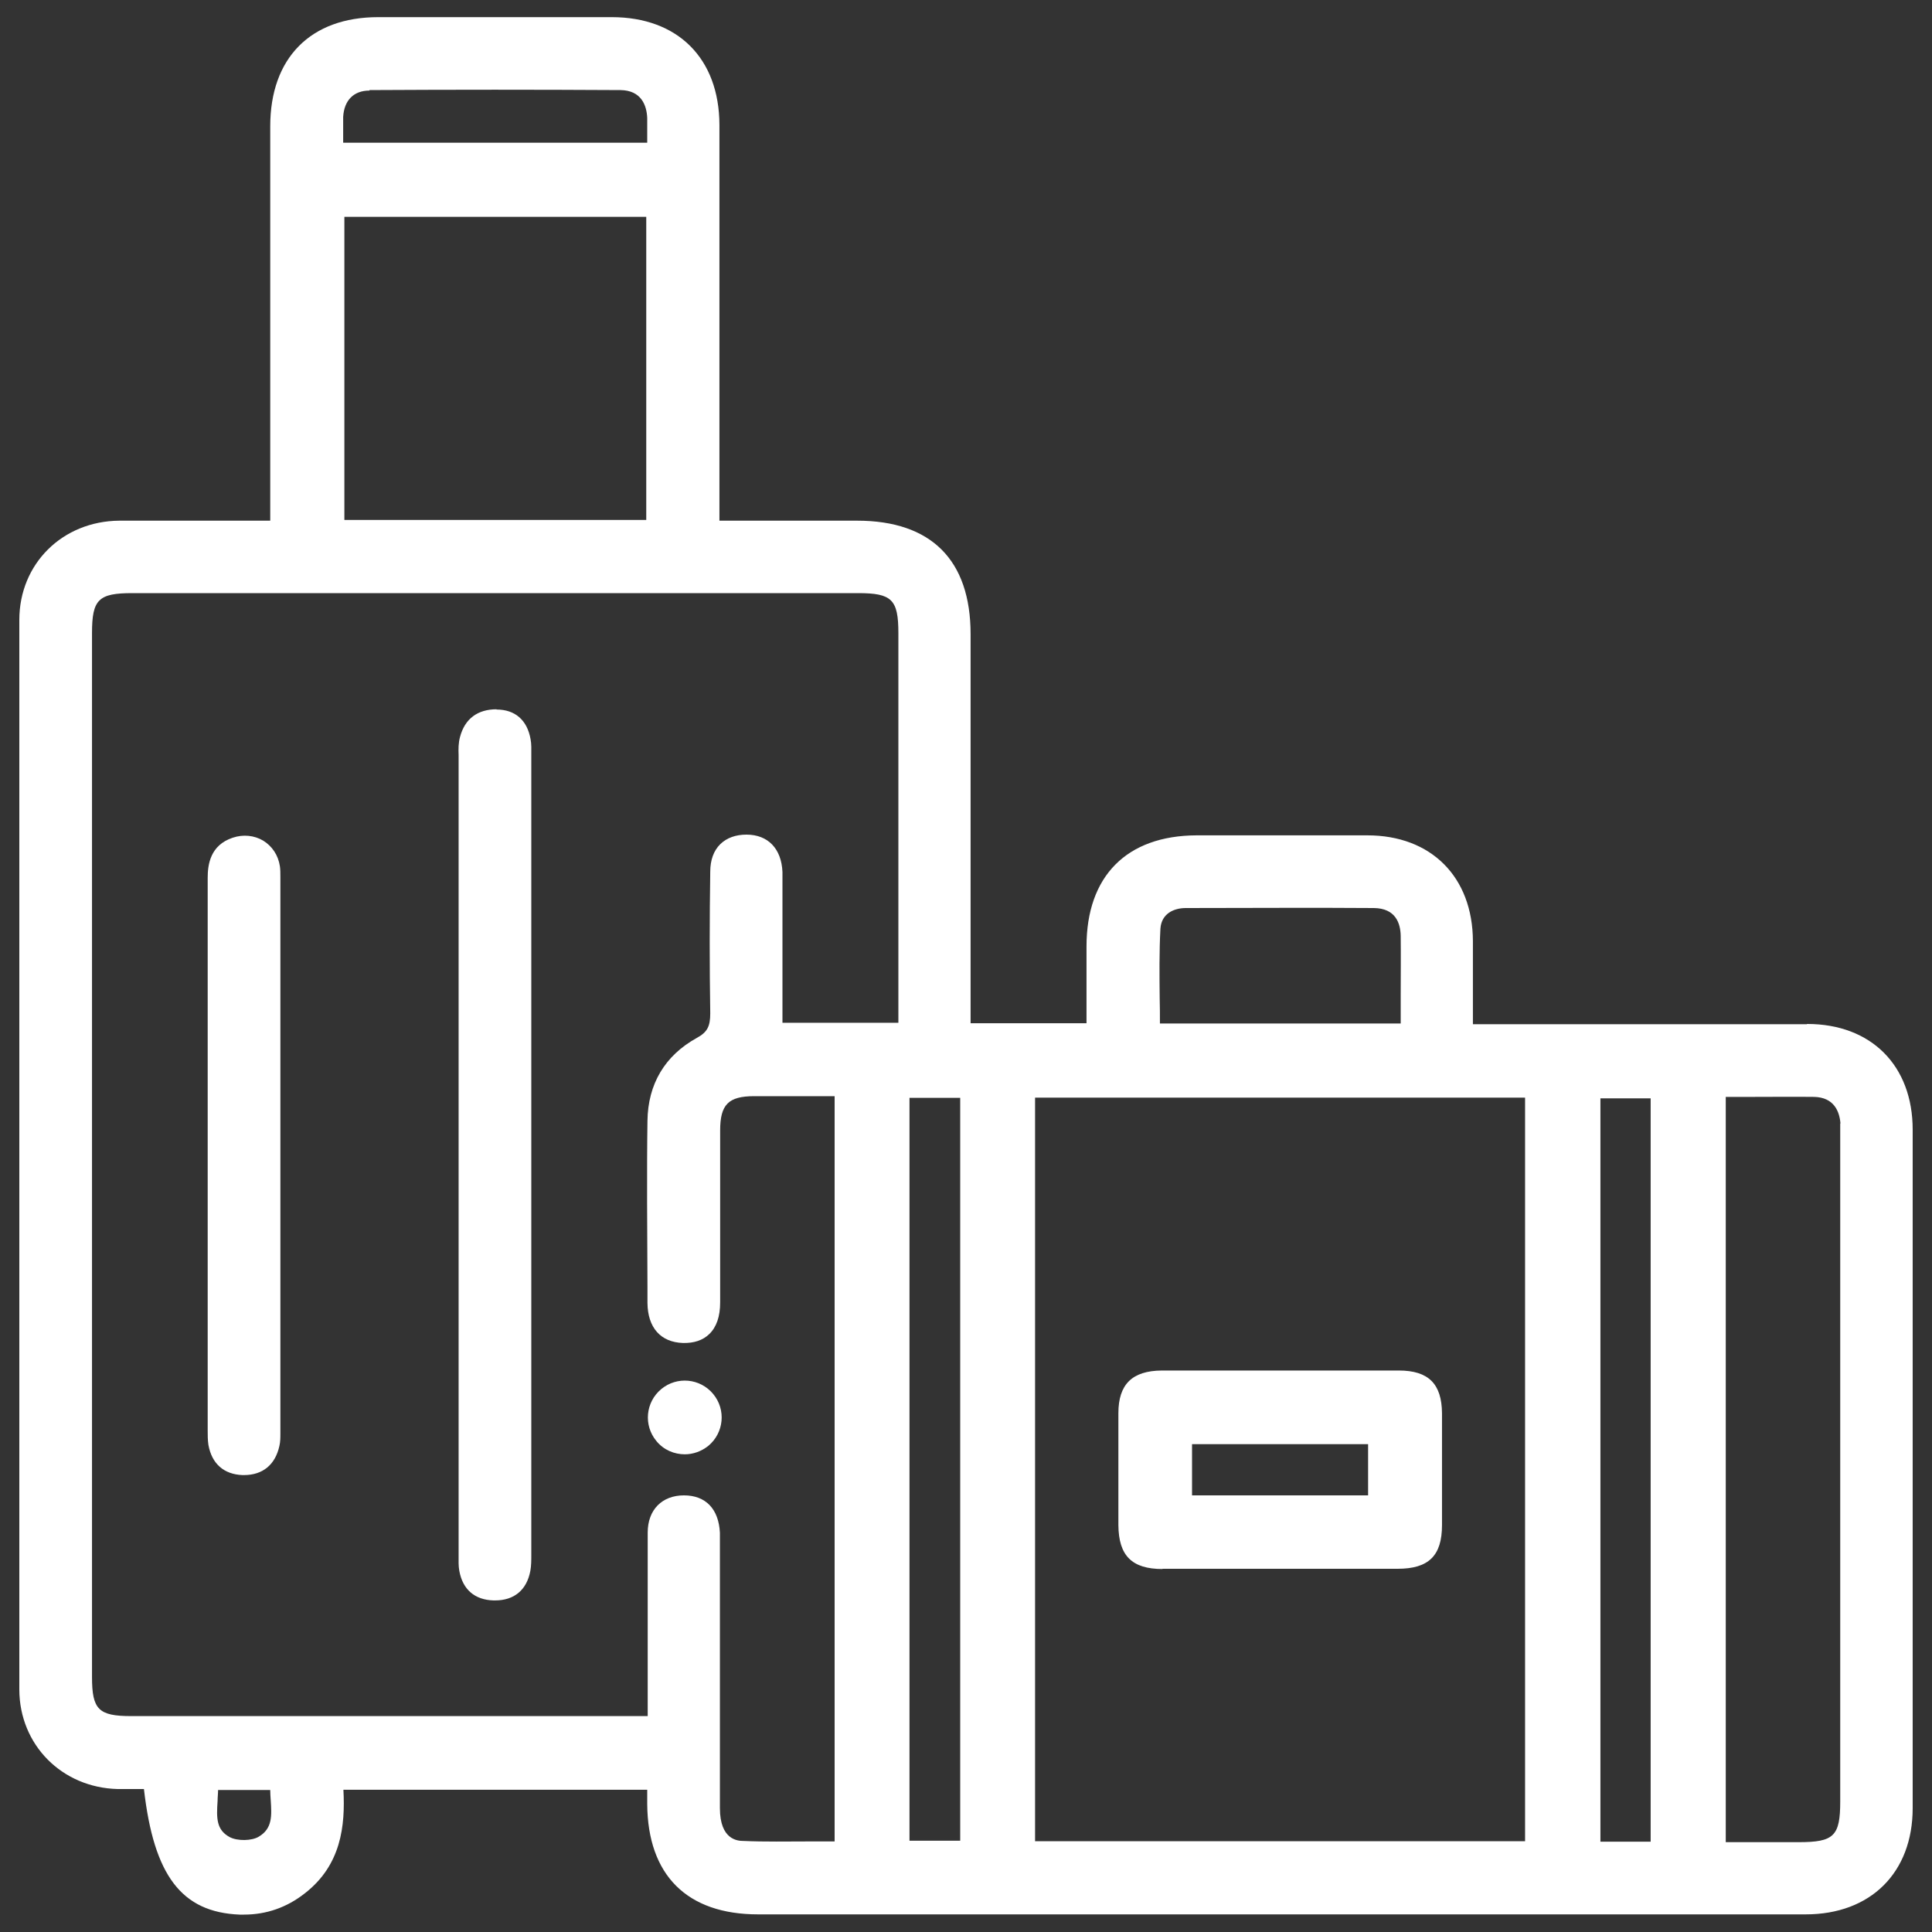
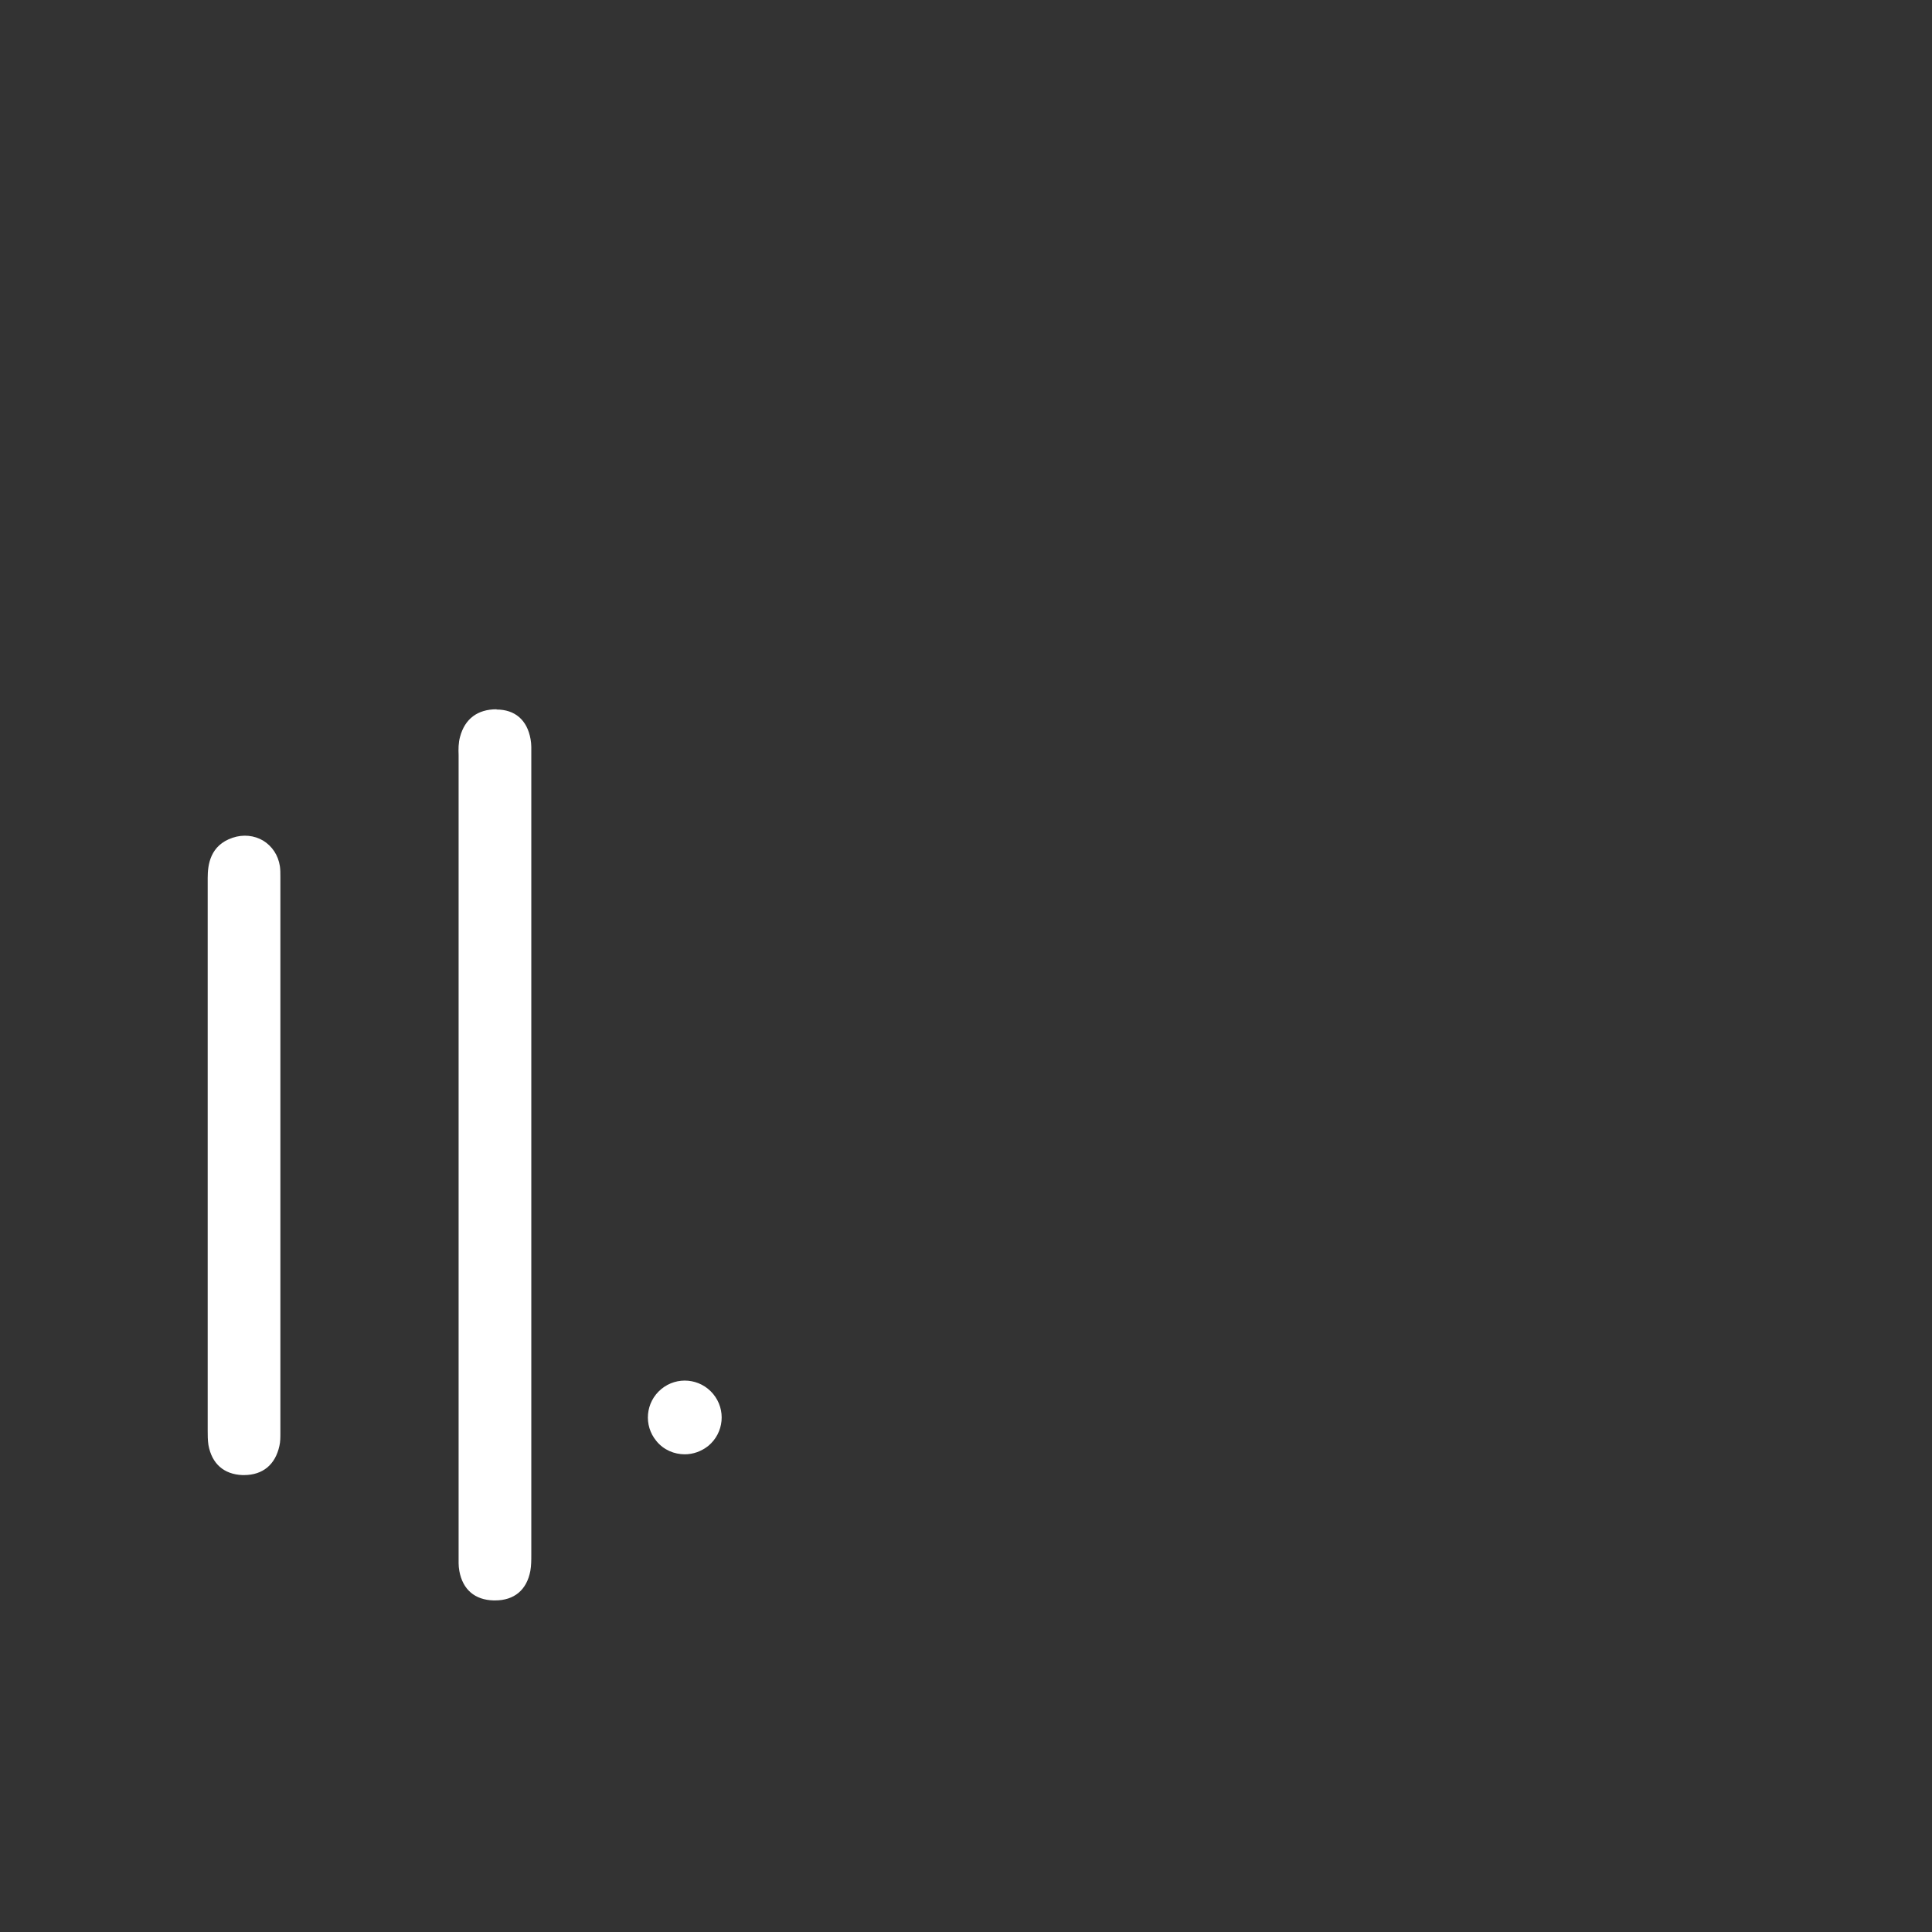
<svg xmlns="http://www.w3.org/2000/svg" version="1.1" viewBox="0 0 800 800">
  <rect x="0" y="0" width="800" height="800" fill="#333333" stroke="none" />
  <defs>
    <style> .cls-1 { fill: #fff; } </style>
  </defs>
  <g>
    <g id="Layer_1">
      <g>
-         <path class="cls-1" d="M748.2,424.1h-138.3v-34.4c-.1-26.6-17.3-43.8-43.7-43.8h-70.7c-29,.1-45.6,16.9-45.6,46v31.8h-48v-161.1c0-30.7-16.3-47-47-47h-57V51.7c-.1-27.5-17.2-44.6-44.6-44.6h-96.7c-28,0-44.7,16.9-44.7,45.2v163.3c-6.8,0-13.6,0-20.2,0-14.6,0-28.3,0-42.3,0-23.6.2-41.4,17.9-41.4,41.1,0,147,0,296,0,443,.1,22.8,17.6,40.5,40.7,41.1,2.9,0,5.8,0,8.6,0,.8,0,1.5,0,2.3,0,4.1,35.9,15.6,51,39.6,52,.6,0,1.2,0,1.8,0,9.2,0,17.7-2.9,25.2-8.8,15.1-11.7,16.8-28,16-42.9h125.8v5.9c.2,29.5,16.5,45.7,45.9,45.7h433.8c26.9,0,44.3-17.3,44.3-44v-280.9c0-26.6-17.2-43.8-43.7-43.8ZM762,465.2v280.7c0,14.4-2.6,16.9-17.2,16.9h-30.2v-308.6c3.8,0,7.5,0,11.2,0,8.7,0,17-.1,25.4,0,8.3.2,10.5,6.1,10.9,11ZM683.5,454.8v307.8h-20.8v-307.8h20.8ZM580,412.5c0,3.7,0,7.5,0,11.3h-99.7c0-3.5,0-7.1-.1-10.5-.1-9.4-.2-19.2.3-28.7.4-6.4,5.7-8.6,10.5-8.6h.2c25.5,0,51.8-.2,77.7,0,9,.1,11,6.3,11.1,11.5.1,8.2,0,16.4,0,24.9ZM631.5,454.5v307.9h-202.9v-307.9h202.9ZM107.2,760.5c-2.9,1.8-8.9,1.9-12.1.2-5.5-3-5.5-7.7-5-15,0-1.5.2-3,.2-4.5h21.6c0,1.4.1,2.8.2,4.2.4,6.3.8,11.7-4.9,15.1ZM267.6,89.8v125.5h-125v-125.5h125ZM153,37.3c34.5-.2,69.4-.2,103.9,0,8.7.1,10.9,6.4,11.1,11.6,0,2.4,0,4.9,0,7.6,0,.8,0,1.7,0,2.6h-125.9c0-.8,0-1.6,0-2.4,0-2.9,0-5.6,0-8.3.4-6.9,4.4-10.9,10.9-10.9ZM397.6,454.6v307.6h-21v-307.6h21ZM324,361.1c-.4-9.7-6-15.5-14.9-15.5-4.4,0-8.1,1.3-10.8,3.9-2.8,2.7-4.2,6.7-4.2,11.4-.3,19.5-.3,39.2,0,58.7,0,5.4-1.2,7.8-5.6,10.2-13.2,7.3-20.2,19.1-20.4,34.3-.3,19.4-.1,48.1,0,69v6.4c.1,10.3,5.5,16.3,14.7,16.6,4.6.1,8.2-1.1,10.9-3.7,3-2.9,4.5-7.3,4.5-13.1v-71.2c0-10.7,3.4-14.2,14.1-14.2h33.3v308.6c-3.5,0-6.9,0-10.4,0-9,0-18.3.2-27.3-.2-2.4,0-9.8-.4-9.8-13.6v-114c-.5-9.9-5.9-15.5-14.9-15.5s-15,5.9-15,15.4c0,12.8,0,31.6,0,48.2,0,7.5,0,14.5,0,20.2v7.6H54.4c-13.6,0-16.3-2.7-16.3-16.2v-432.3c0-13.9,2.7-16.5,16.7-16.5h300.5c14,0,16.7,2.6,16.7,16.6v161.3h-48v-52.6c0-1.1,0-2.2,0-3.3,0-2.1,0-4.4,0-6.6Z" />
        <path class="cls-1" d="M205.6,293.7c-7.8,0-13.1,3.9-15.1,11.4-.7,2.5-.7,5.1-.6,7.6,0,.6,0,1.3,0,1.9v327.4c0,.7,0,1.4,0,2.2,0,2.1-.1,4.2.3,6.3,1.4,7.7,6.4,12,14.2,12.2.2,0,.4,0,.6,0,7.9,0,13.1-4.3,14.6-12.2.4-2.2.4-4.5.4-6.7,0-.6,0-1.2,0-1.8v-327.4c0-.7,0-1.4,0-2.2,0-2.1.1-4.2-.3-6.3-1.4-8-6.5-12.3-14.1-12.3Z" />
-         <path class="cls-1" d="M116.1,362.9c0-1.4,0-2.8-.2-4.2-.7-4.6-3.2-8.3-6.9-10.6-3.7-2.2-8.3-2.7-12.7-1.2-9.2,3.1-10.3,11-10.3,16.6v115.5h0v111.6c0,.6,0,1.2,0,1.8,0,1.9,0,3.9.3,5.9,1.4,7.8,6.4,12.2,14.1,12.5.2,0,.4,0,.6,0,7.8,0,13-4.3,14.7-12.1.4-1.7.4-3.5.4-5.2v-.9s0-228.6,0-228.6c0-.3,0-.7,0-1Z" />
-         <path class="cls-1" d="M481.3,649.6h53.5,0c0,0,43.9,0,43.9,0,12.9,0,18.4-5.4,18.4-18.1v-46.3c-.1-12.2-5.6-17.7-17.9-17.7h-98.1c-12.3.1-18,5.7-18,17.7v46.3c.1,12.7,5.6,18.2,18.3,18.2ZM493.6,619.2v-21.2h72.9v21.2h-72.9Z" />
+         <path class="cls-1" d="M116.1,362.9c0-1.4,0-2.8-.2-4.2-.7-4.6-3.2-8.3-6.9-10.6-3.7-2.2-8.3-2.7-12.7-1.2-9.2,3.1-10.3,11-10.3,16.6v115.5h0v111.6c0,.6,0,1.2,0,1.8,0,1.9,0,3.9.3,5.9,1.4,7.8,6.4,12.2,14.1,12.5.2,0,.4,0,.6,0,7.8,0,13-4.3,14.7-12.1.4-1.7.4-3.5.4-5.2v-.9s0-228.6,0-228.6Z" />
        <path class="cls-1" d="M283.5,602.2c3.5,0,6.9-1.2,9.8-3.5,6.5-5.4,7.4-15,2-21.5-5.4-6.5-15-7.4-21.5-2-6.5,5.4-7.4,15-2,21.5,3,3.7,7.4,5.5,11.8,5.5Z" />
      </g>
    </g>
  </g>
</svg>